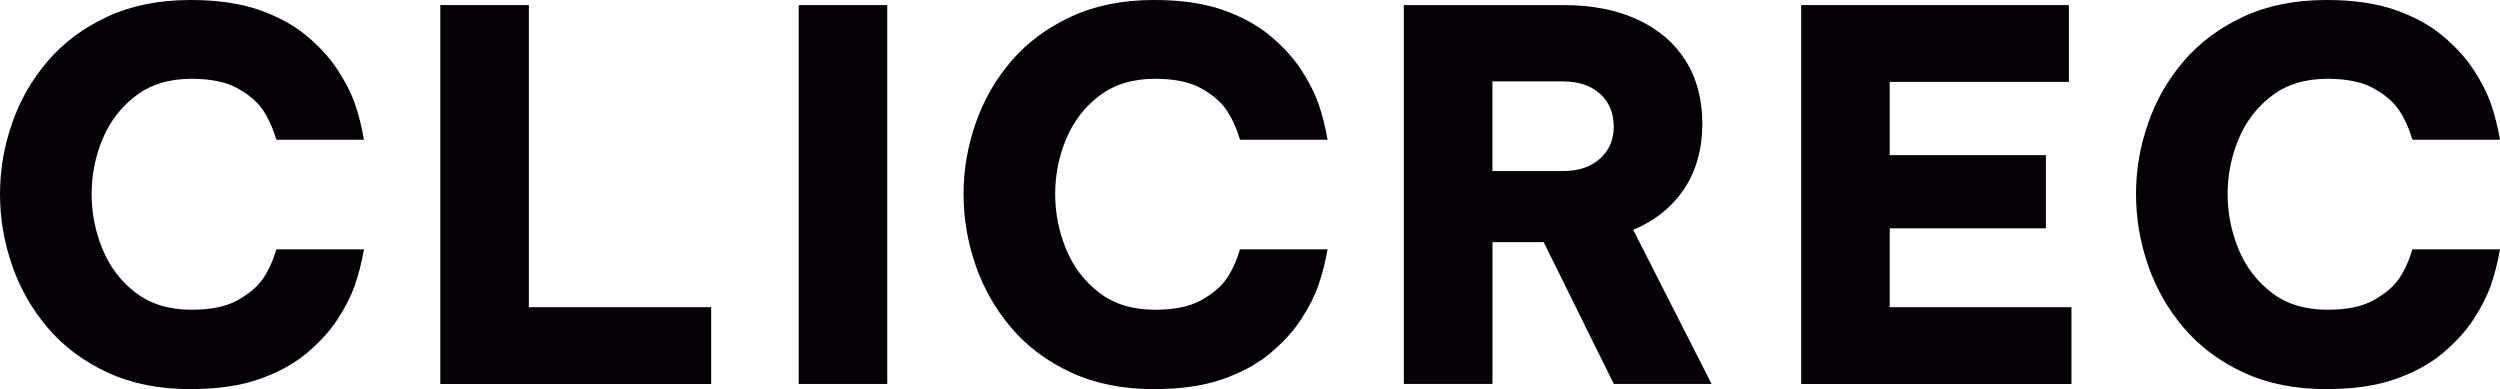
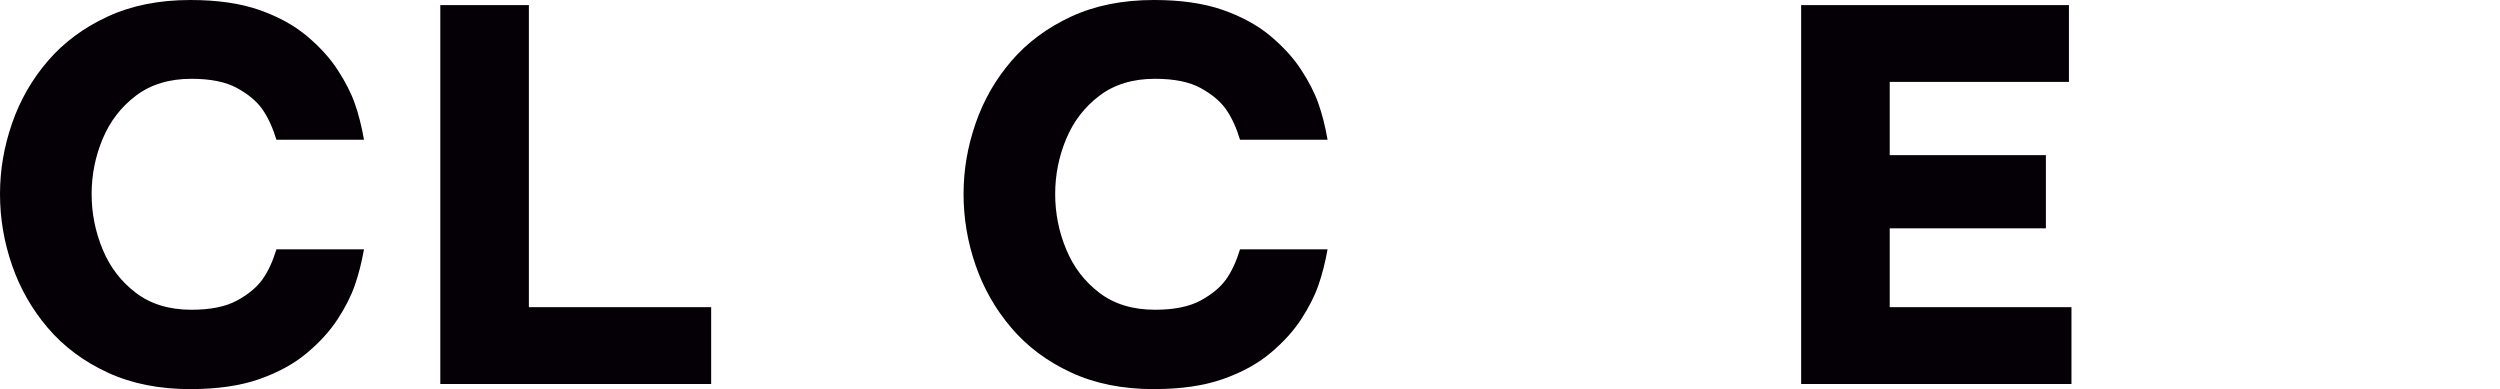
<svg xmlns="http://www.w3.org/2000/svg" id="Capa_1" data-name="Capa 1" viewBox="0 0 734.78 114.37">
  <defs>
    <style> .cls-1 { fill: #050006; stroke-width: 0px; } </style>
  </defs>
  <path class="cls-1" d="M55.98,114.37c-9.23,0-17.36-1.63-24.38-4.89-7.03-3.26-12.87-7.62-17.53-13.09-4.66-5.46-8.18-11.61-10.53-18.43-2.36-6.82-3.54-13.8-3.54-20.92s1.18-13.95,3.54-20.77c2.35-6.82,5.87-12.94,10.53-18.36,4.66-5.42,10.5-9.76,17.53-13.02C38.62,1.63,46.74,0,55.98,0c7.92,0,14.67.98,20.24,2.93,5.56,1.95,10.23,4.51,13.99,7.67,3.76,3.16,6.77,6.47,9.02,9.93,2.26,3.46,3.94,6.75,5.04,9.86,1.1,3.11,2.01,6.67,2.71,10.68h-25.73c-1.11-3.61-2.49-6.59-4.14-8.96-1.66-2.35-4.14-4.43-7.45-6.24-3.31-1.81-7.77-2.71-13.39-2.71-6.52,0-11.97,1.66-16.33,4.97-4.37,3.31-7.63,7.55-9.78,12.72-2.16,5.17-3.23,10.56-3.23,16.18s1.07,11.04,3.23,16.25c2.15,5.22,5.42,9.48,9.78,12.79,4.36,3.32,9.81,4.97,16.33,4.97,5.62,0,10.08-.91,13.39-2.71,3.31-1.81,5.79-3.86,7.45-6.17,1.66-2.3,3.03-5.26,4.14-8.88h25.73c-.7,3.92-1.6,7.45-2.71,10.61-1.1,3.16-2.78,6.47-5.04,9.93-2.25,3.46-5.26,6.77-9.02,9.93-3.77,3.16-8.43,5.72-13.99,7.67-5.57,1.96-12.32,2.94-20.24,2.94" />
  <polygon class="cls-1" points="129.41 1.5 129.41 112.86 209.02 112.86 209.02 90.28 155.44 90.28 155.44 1.5 129.41 1.5" />
-   <rect class="cls-1" x="234.74" y="1.5" width="26.03" height="111.35" />
  <g>
    <path class="cls-1" d="M339.18,114.37c-9.23,0-17.36-1.63-24.38-4.89-7.03-3.26-12.87-7.62-17.53-13.09-4.66-5.46-8.18-11.61-10.53-18.43-2.36-6.82-3.54-13.8-3.54-20.92s1.18-13.95,3.54-20.77c2.35-6.82,5.87-12.94,10.53-18.36,4.66-5.42,10.5-9.76,17.53-13.02,7.02-3.26,15.14-4.89,24.38-4.89,7.92,0,14.67.98,20.24,2.93,5.57,1.95,10.23,4.51,14,7.67,3.76,3.16,6.77,6.47,9.02,9.93,2.26,3.46,3.94,6.75,5.04,9.86,1.1,3.11,2.01,6.67,2.71,10.68h-25.73c-1.1-3.61-2.48-6.59-4.14-8.96-1.66-2.35-4.14-4.43-7.45-6.24-3.31-1.81-7.78-2.71-13.4-2.71-6.52,0-11.96,1.66-16.33,4.97-4.37,3.31-7.63,7.55-9.78,12.72-2.16,5.17-3.23,10.56-3.23,16.18s1.07,11.04,3.23,16.25c2.15,5.22,5.42,9.48,9.78,12.79,4.36,3.32,9.81,4.97,16.33,4.97,5.62,0,10.08-.91,13.4-2.71,3.31-1.81,5.79-3.86,7.45-6.17,1.66-2.3,3.03-5.26,4.14-8.88h25.73c-.7,3.92-1.61,7.45-2.71,10.61-1.11,3.16-2.79,6.47-5.04,9.93-2.26,3.46-5.26,6.77-9.02,9.93-3.77,3.16-8.43,5.72-14,7.67-5.57,1.96-12.32,2.94-20.24,2.94" />
-     <path class="cls-1" d="M459.41,23.93h-20.77v26.34h20.77c4.51,0,8.13-1.21,10.83-3.62,2.71-2.4,4.06-5.56,4.06-9.47s-1.36-7.23-4.06-9.64c-2.71-2.41-6.32-3.61-10.83-3.61M412.6,112.86V1.5h47.11c8.22,0,15.4,1.41,21.52,4.22,6.12,2.81,10.84,6.82,14.14,12.03,3.31,5.22,4.97,11.44,4.97,18.66s-1.78,13.79-5.34,19.11c-3.56,5.32-8.56,9.33-14.97,12.04l23.03,45.29h-28.74l-20.61-41.68h-15.05v41.68h-26.03Z" />
  </g>
  <polygon class="cls-1" points="529.38 1.5 529.38 112.86 608.83 112.86 608.83 90.28 555.41 90.28 555.41 67.11 601.31 67.11 601.31 45.6 555.41 45.6 555.41 24.07 608.08 24.07 608.08 1.5 529.38 1.5" />
-   <path class="cls-1" d="M683.77,114.37c-9.23,0-17.36-1.63-24.37-4.89-7.03-3.26-12.87-7.62-17.53-13.09-4.67-5.46-8.18-11.61-10.53-18.43-2.36-6.82-3.54-13.8-3.54-20.92s1.18-13.95,3.54-20.77c2.35-6.82,5.87-12.94,10.53-18.36,4.66-5.42,10.5-9.76,17.53-13.02,7.02-3.26,15.14-4.89,24.37-4.89,7.93,0,14.67.98,20.24,2.93,5.57,1.95,10.23,4.51,14,7.67,3.76,3.16,6.77,6.47,9.02,9.93,2.26,3.46,3.94,6.75,5.04,9.86,1.1,3.11,2.01,6.67,2.71,10.68h-25.73c-1.1-3.61-2.48-6.59-4.14-8.96-1.66-2.35-4.14-4.43-7.45-6.24-3.31-1.81-7.78-2.71-13.4-2.71-6.51,0-11.96,1.66-16.32,4.97-4.37,3.31-7.63,7.55-9.78,12.72-2.16,5.17-3.24,10.56-3.24,16.18s1.07,11.04,3.24,16.25c2.15,5.22,5.42,9.48,9.78,12.79,4.36,3.32,9.81,4.97,16.32,4.97,5.62,0,10.09-.91,13.4-2.71,3.31-1.81,5.79-3.86,7.45-6.17,1.66-2.3,3.03-5.26,4.14-8.88h25.73c-.7,3.92-1.61,7.45-2.71,10.61-1.11,3.16-2.79,6.47-5.04,9.93-2.26,3.46-5.26,6.77-9.02,9.93-3.77,3.16-8.43,5.72-14,7.67-5.57,1.96-12.32,2.94-20.24,2.94" />
</svg>